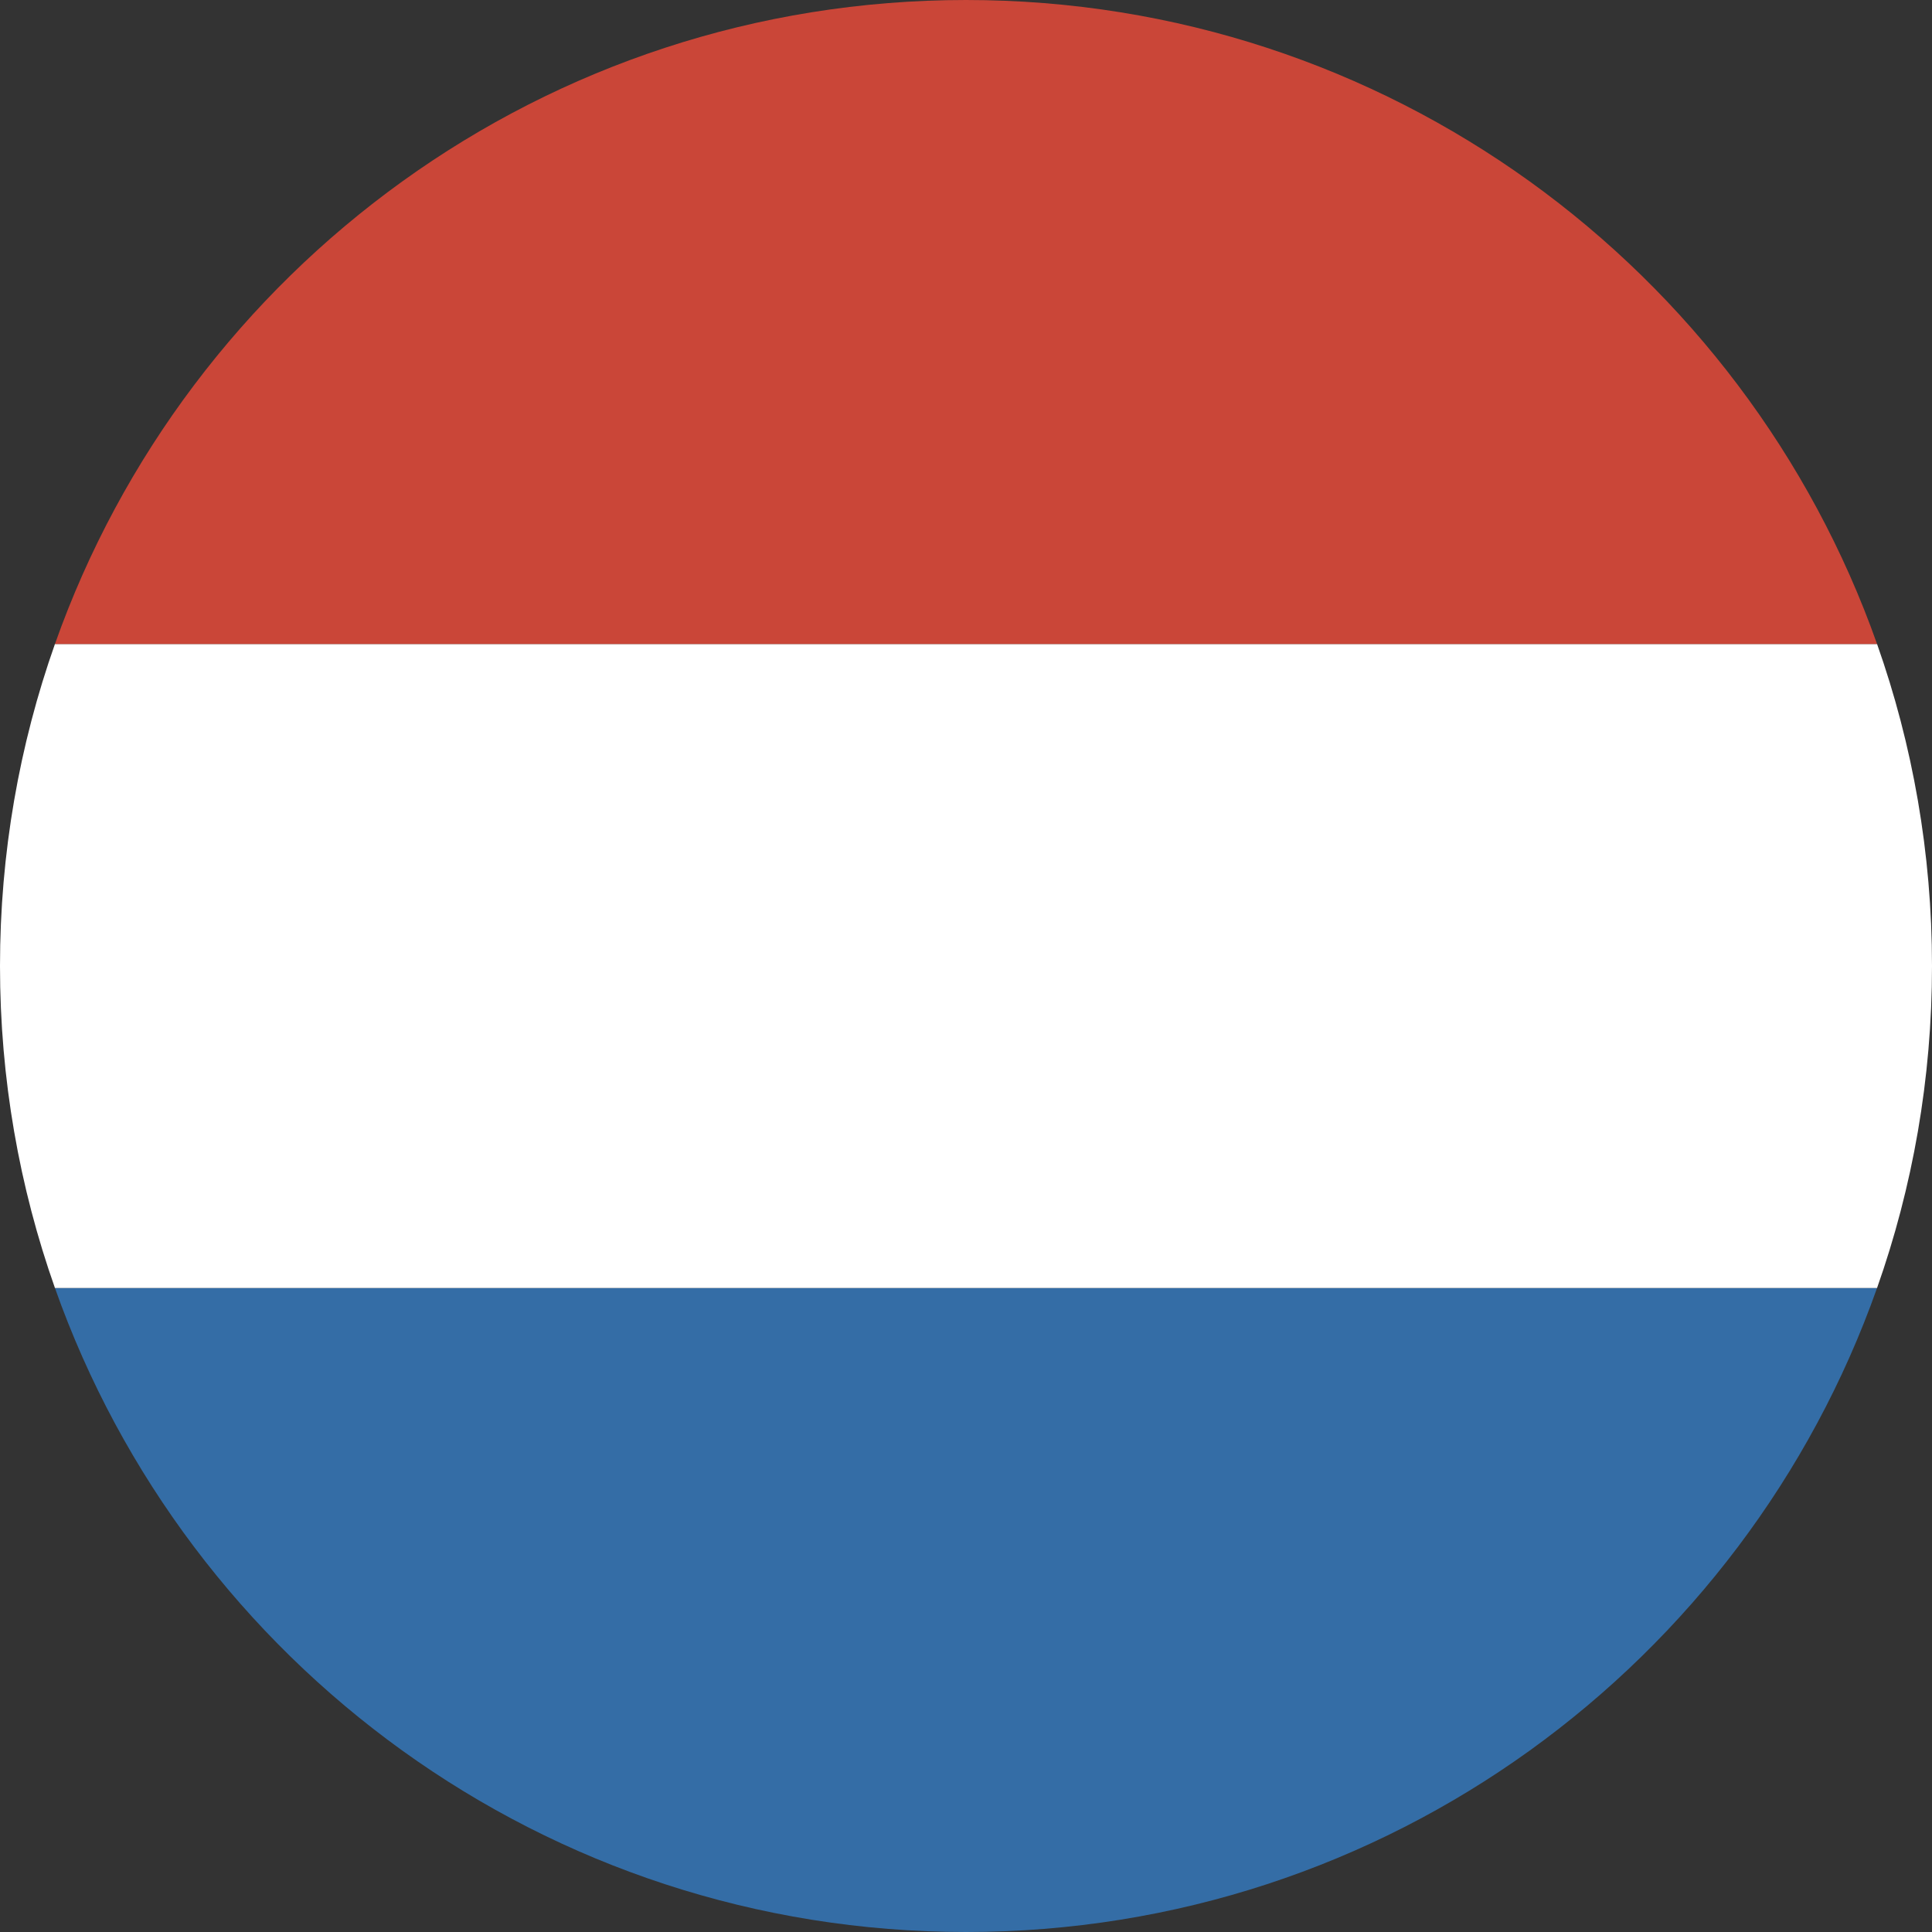
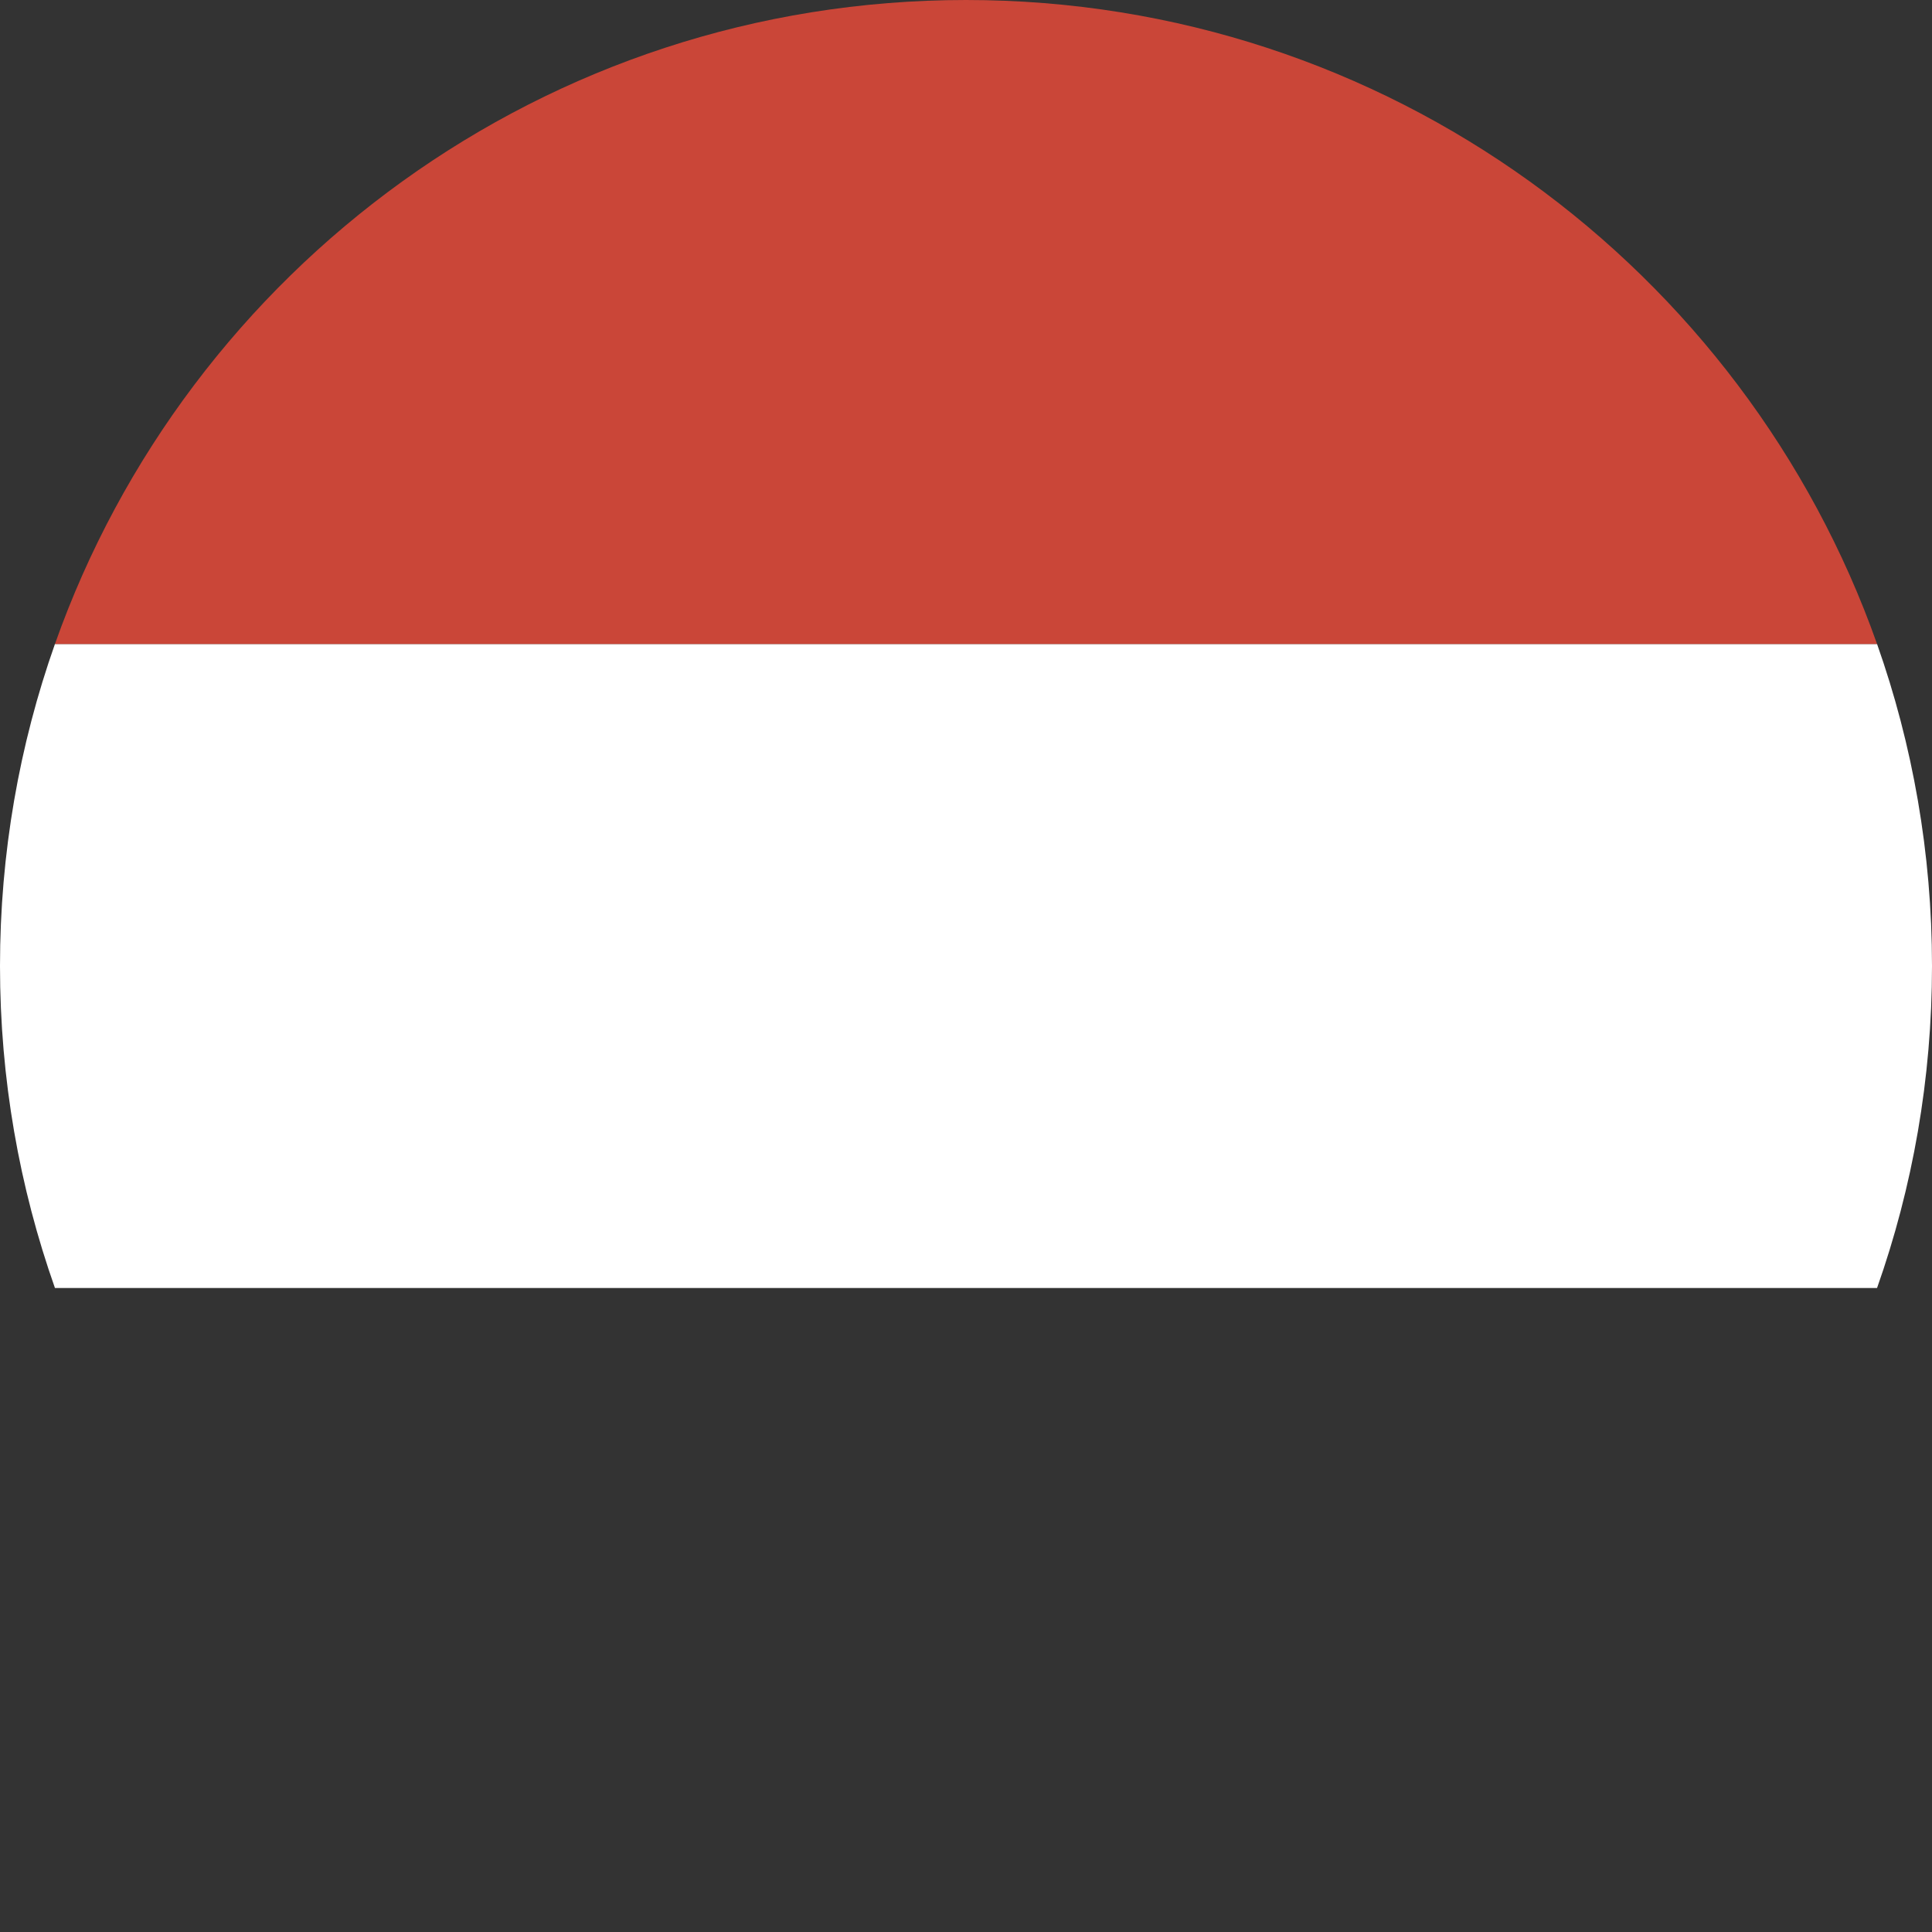
<svg xmlns="http://www.w3.org/2000/svg" width="32px" height="32px" viewBox="0 0 32 32" version="1.1">
  <rect x="0" y="0" width="32" height="32" fill="#333333" stroke="none" />
  <title>Dutch flag</title>
  <desc>Created with Sketch.</desc>
  <defs />
  <g id="Page-1" stroke="none" stroke-width="1" fill="none" fill-rule="evenodd">
    <g id="Dutch-flag">
      <g id="Page-1">
        <g id="Netherlands">
-           <path d="M31.09,21.333 C28.893,27.548 22.967,32 16,32 C9.033,32 3.107,27.548 0.91,21.333 L31.09,21.333 L31.09,21.333 Z" id="Oval-1-copy-4" fill="#346DA6" />
          <path d="M31.09,21.333 C31.679,19.665 32,17.87 32,16 C32,14.13 31.679,12.335 31.09,10.667 L0.91,10.667 C0.321,12.335 0,14.13 0,16 C0,17.87 0.321,19.665 0.91,21.333 L31.09,21.333 L31.09,21.333 Z" id="Oval-1-copy-5" fill="#FFFFFF" />
          <path d="M31.09,10.667 C28.893,4.452 22.967,0 16,0 C9.033,0 3.107,4.452 0.91,10.667 L31.09,10.667 L31.09,10.667 Z" id="Oval-1-copy-5" fill="#CA4638" />
        </g>
      </g>
    </g>
  </g>
</svg>